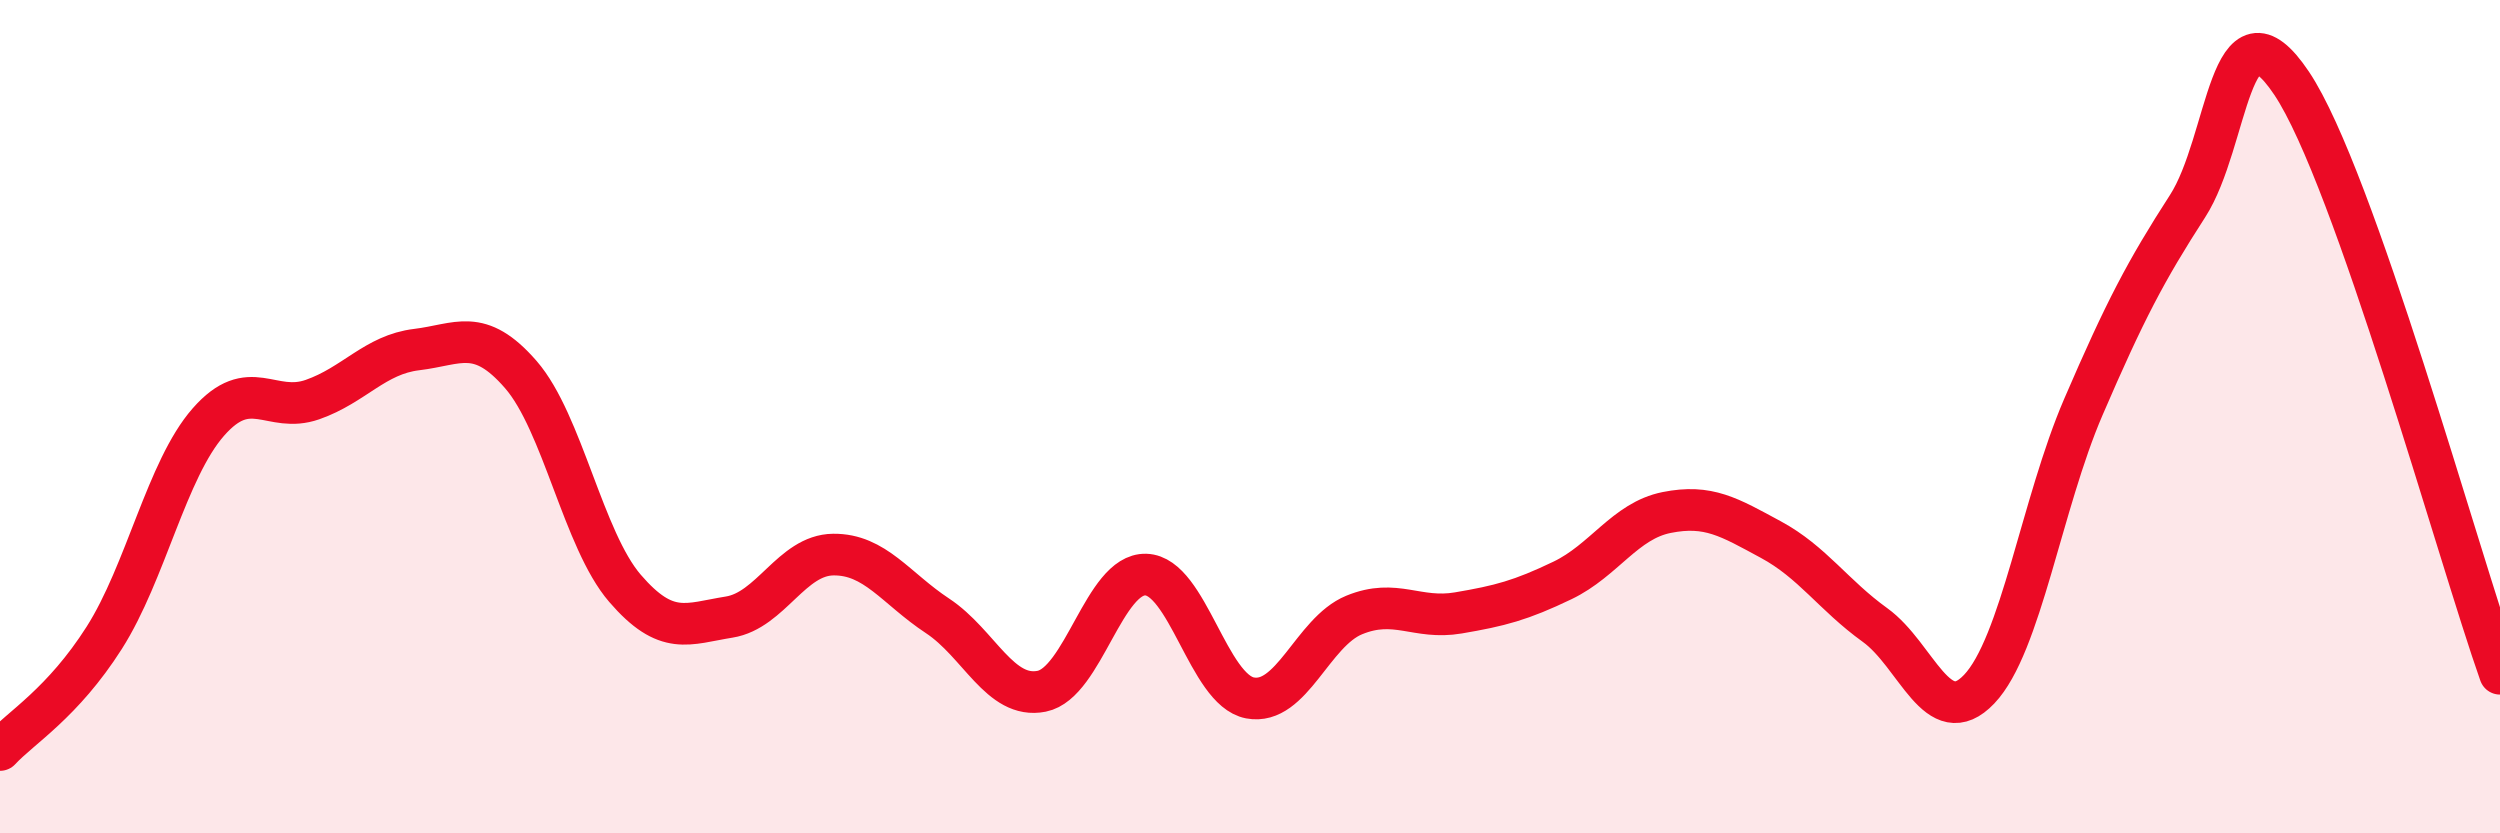
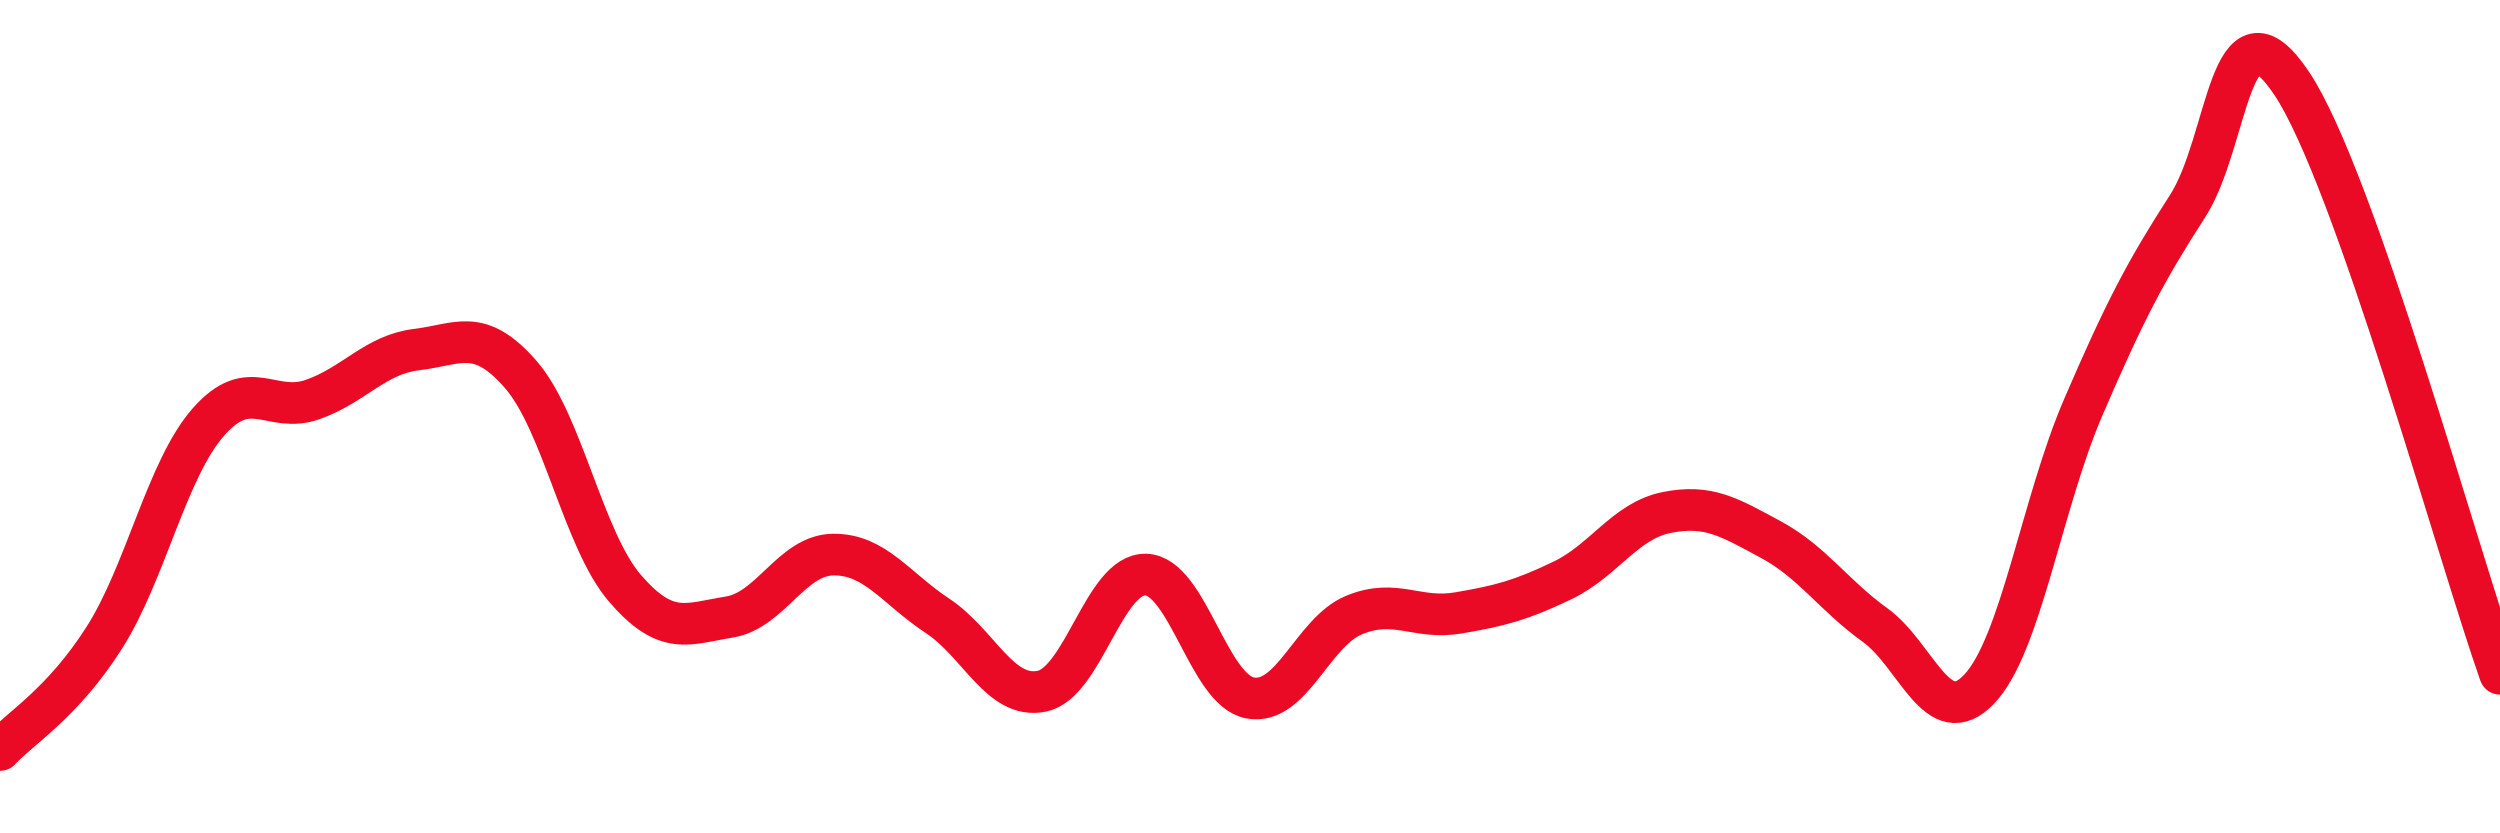
<svg xmlns="http://www.w3.org/2000/svg" width="60" height="20" viewBox="0 0 60 20">
-   <path d="M 0,18 C 0.5,17.46 1.5,16.88 2.5,15.31 C 3.5,13.74 4,11.27 5,10.13 C 6,8.99 6.5,9.94 7.5,9.59 C 8.5,9.24 9,8.51 10,8.39 C 11,8.27 11.5,7.84 12.5,8.99 C 13.5,10.14 14,12.96 15,14.12 C 16,15.28 16.5,14.97 17.5,14.81 C 18.5,14.65 19,13.32 20,13.31 C 21,13.3 21.5,14.12 22.5,14.78 C 23.5,15.44 24,16.79 25,16.59 C 26,16.39 26.5,13.76 27.5,13.79 C 28.5,13.82 29,16.56 30,16.75 C 31,16.94 31.5,15.17 32.5,14.76 C 33.5,14.35 34,14.88 35,14.71 C 36,14.54 36.5,14.41 37.5,13.93 C 38.5,13.45 39,12.5 40,12.3 C 41,12.1 41.5,12.41 42.5,12.95 C 43.5,13.49 44,14.28 45,15 C 46,15.72 46.5,17.59 47.5,16.54 C 48.5,15.49 49,12.09 50,9.77 C 51,7.45 51.5,6.5 52.5,4.95 C 53.5,3.4 53.5,-0.24 55,2 C 56.5,4.24 59,13.34 60,16.17L60 20L0 20Z" fill="#EB0A25" opacity="0.1" stroke-linecap="round" stroke-linejoin="round" />
  <path d="M 0,18 C 0.5,17.46 1.5,16.88 2.5,15.31 C 3.5,13.74 4,11.27 5,10.13 C 6,8.99 6.5,9.94 7.5,9.59 C 8.5,9.24 9,8.51 10,8.39 C 11,8.27 11.5,7.84 12.5,8.99 C 13.5,10.14 14,12.96 15,14.12 C 16,15.28 16.5,14.97 17.5,14.81 C 18.5,14.65 19,13.32 20,13.31 C 21,13.3 21.5,14.12 22.5,14.78 C 23.5,15.44 24,16.79 25,16.59 C 26,16.39 26.5,13.76 27.5,13.79 C 28.5,13.82 29,16.56 30,16.75 C 31,16.94 31.5,15.17 32.5,14.76 C 33.5,14.35 34,14.88 35,14.71 C 36,14.54 36.5,14.41 37.5,13.93 C 38.5,13.45 39,12.5 40,12.3 C 41,12.1 41.5,12.41 42.5,12.95 C 43.5,13.49 44,14.28 45,15 C 46,15.72 46.5,17.59 47.5,16.54 C 48.5,15.49 49,12.09 50,9.77 C 51,7.45 51.5,6.5 52.5,4.95 C 53.5,3.4 53.5,-0.24 55,2 C 56.5,4.24 59,13.34 60,16.17" stroke="#EB0A25" stroke-width="1" fill="none" stroke-linecap="round" stroke-linejoin="round" />
</svg>